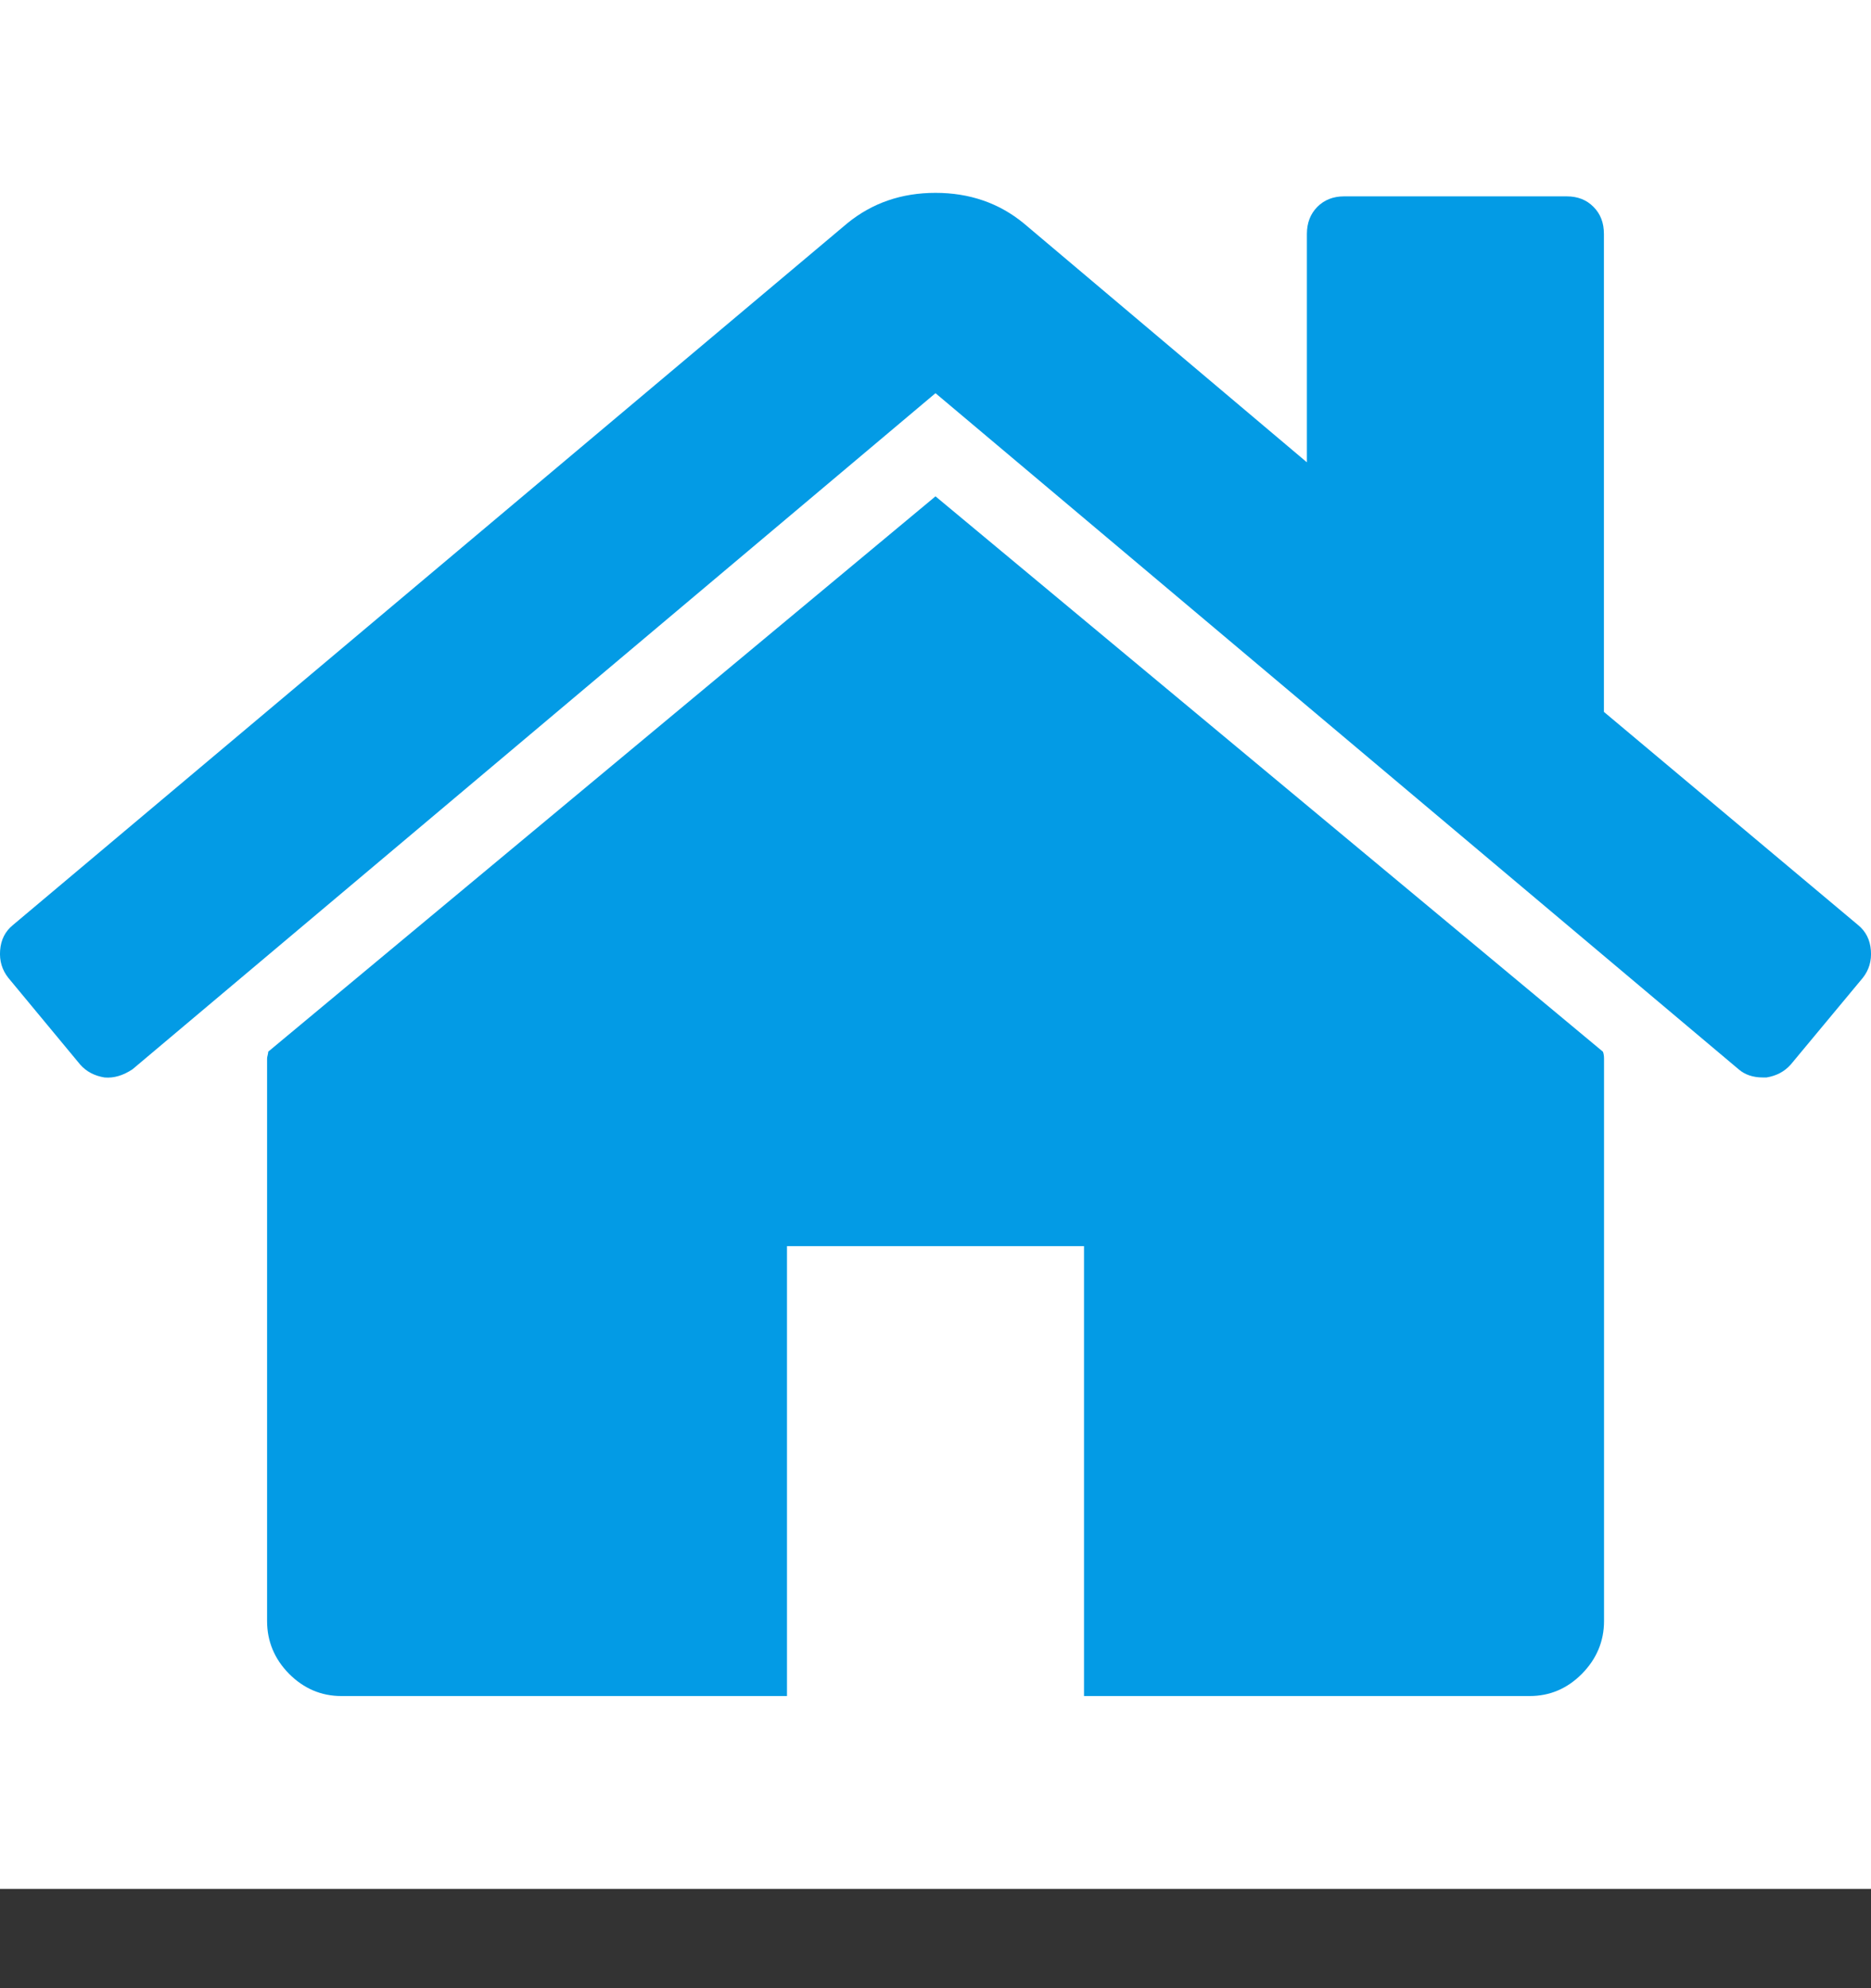
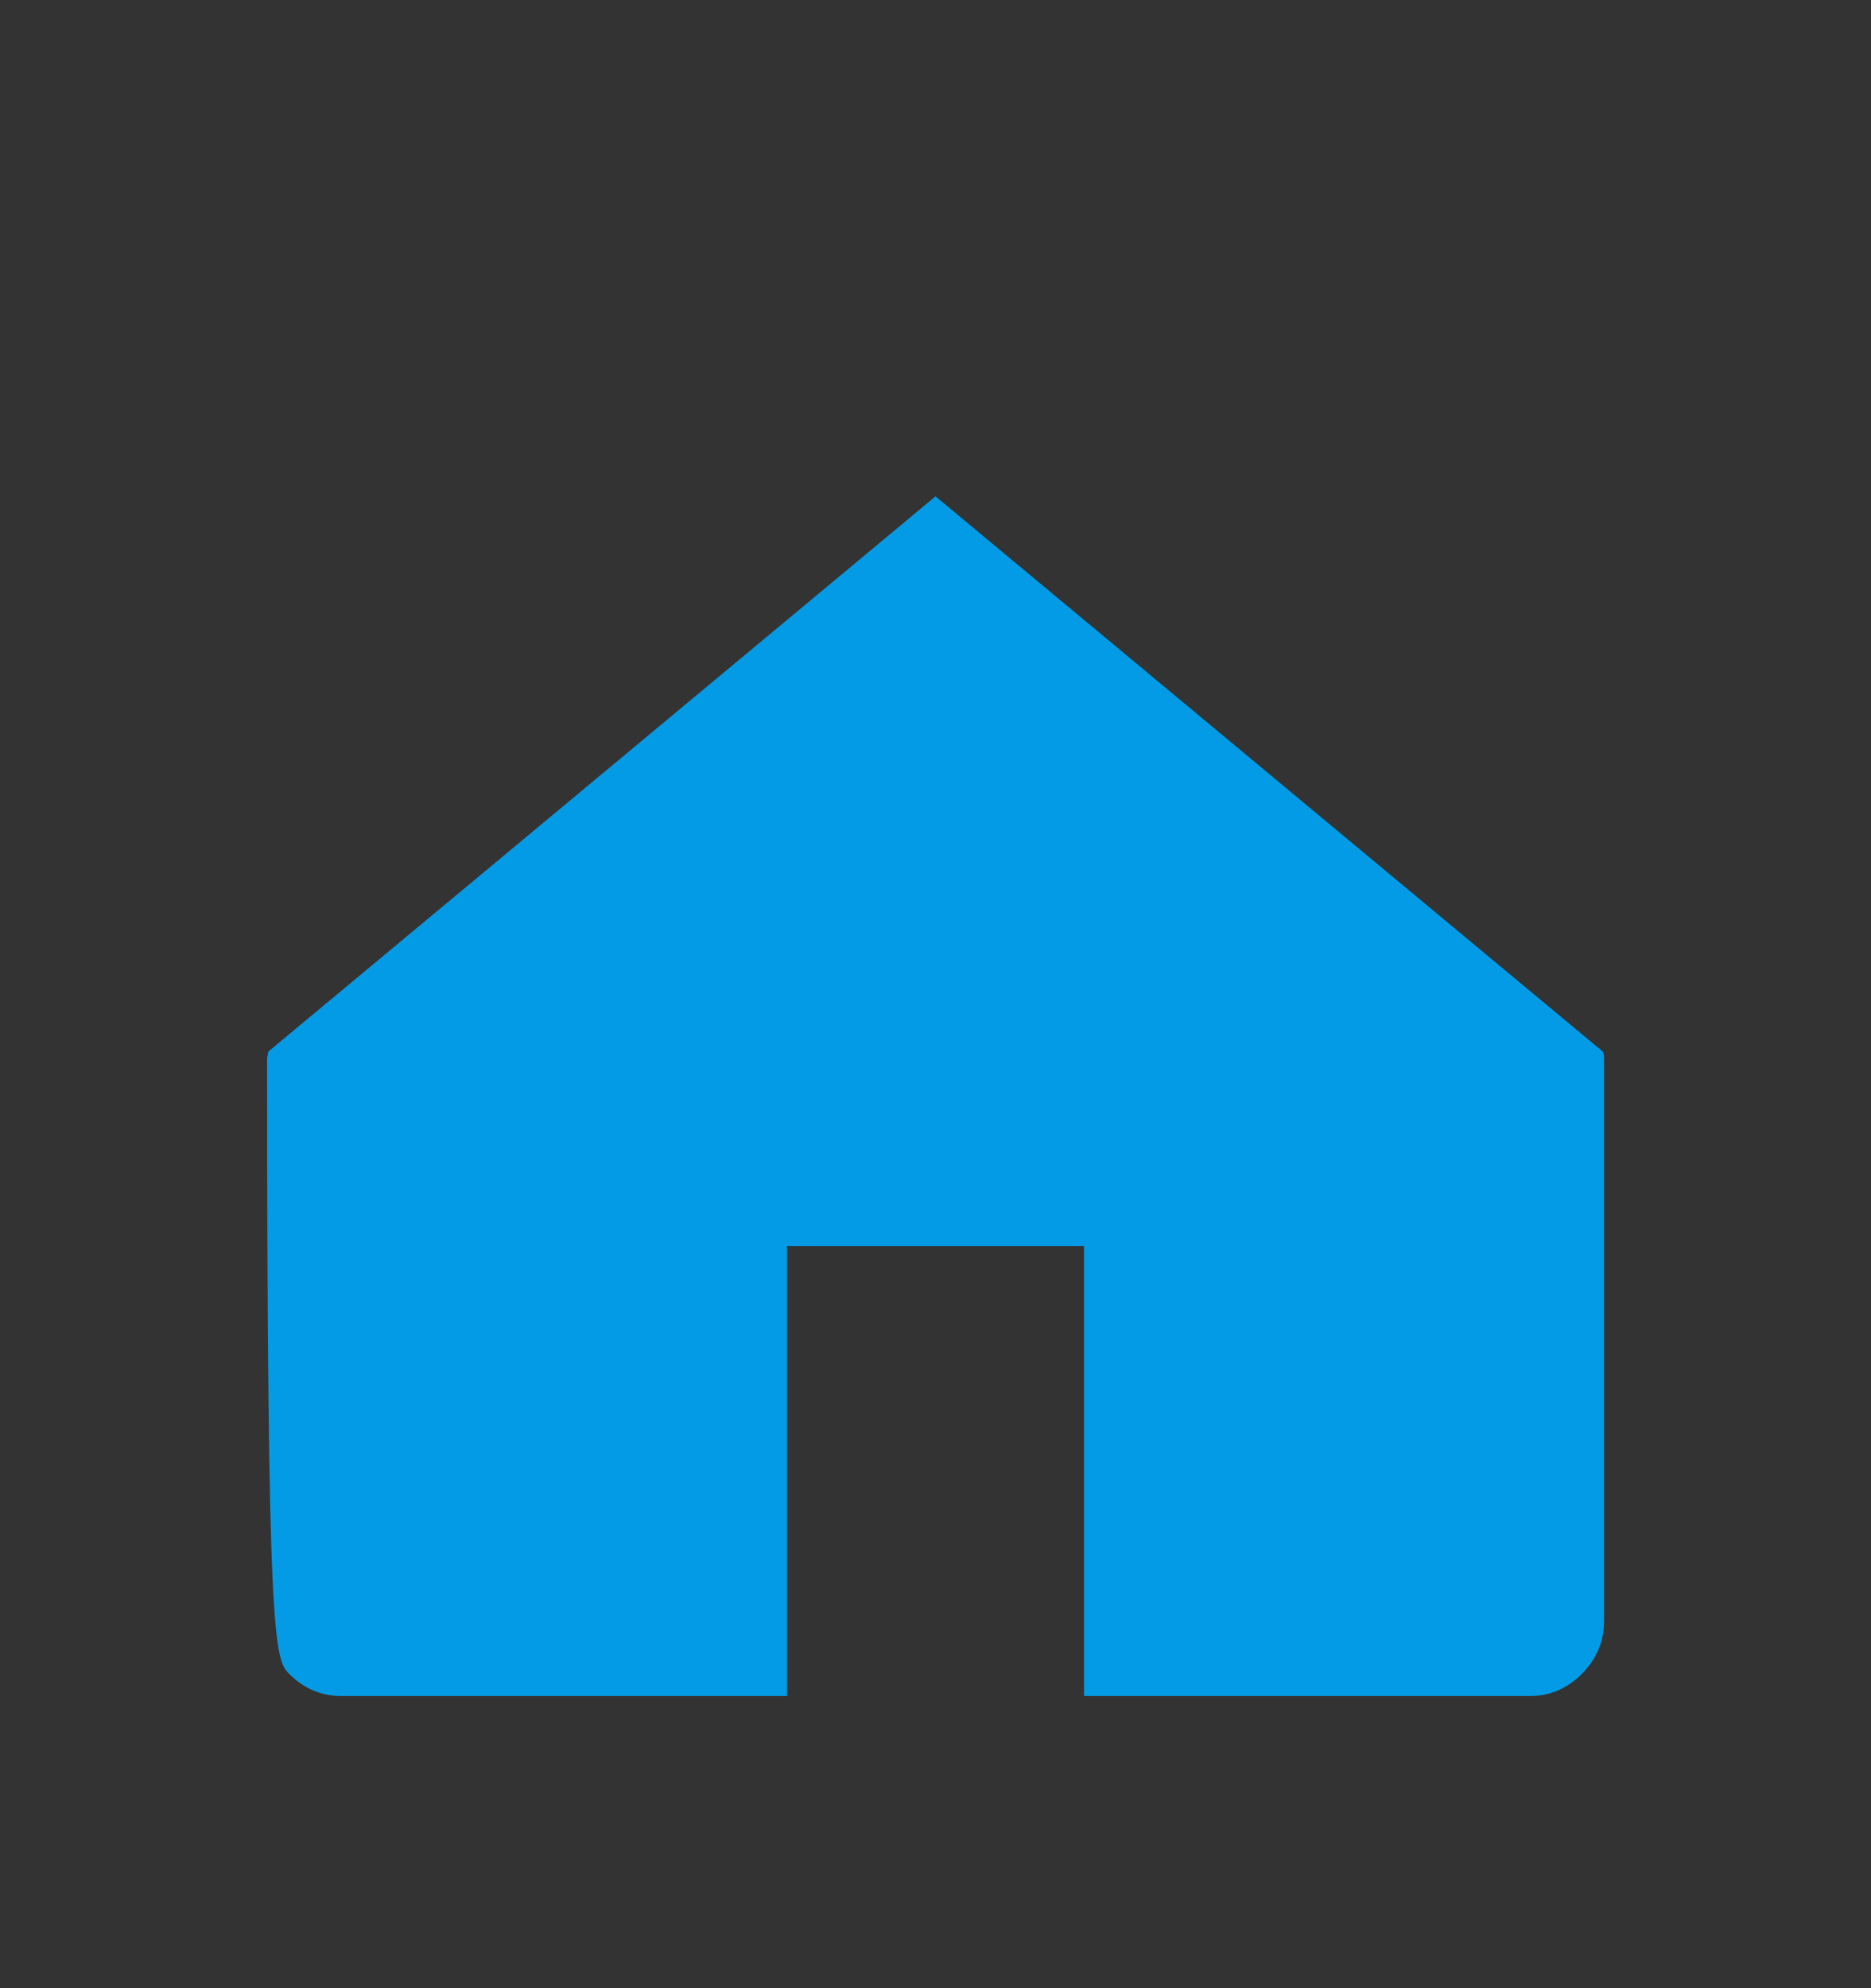
<svg xmlns="http://www.w3.org/2000/svg" width="16" height="17" viewBox="0 0 16 17" fill="none">
  <rect x="0" y="0" width="16" height="17" fill="#333333" stroke="none" />
  <g clip-path="url(#clip0)">
-     <rect width="16" height="16.151" fill="white" />
-     <path d="M8 4.244L2.294 8.992C2.294 8.999 2.292 9.009 2.289 9.022C2.285 9.036 2.284 9.045 2.284 9.052V13.861C2.284 14.034 2.347 14.185 2.472 14.312C2.598 14.438 2.747 14.502 2.919 14.502H6.73V10.655H9.27V14.502H13.081C13.253 14.502 13.402 14.439 13.528 14.312C13.653 14.185 13.717 14.034 13.717 13.861V9.052C13.717 9.026 13.713 9.005 13.707 8.992L8 4.244Z" fill="#039BE5" />
-     <path d="M15.89 7.91L13.716 6.087V2C13.716 1.906 13.687 1.829 13.627 1.769C13.568 1.709 13.492 1.679 13.399 1.679H11.493C11.401 1.679 11.325 1.709 11.265 1.769C11.206 1.829 11.176 1.906 11.176 2V3.953L8.754 1.909C8.543 1.736 8.291 1.649 8 1.649C7.709 1.649 7.458 1.736 7.246 1.909L0.11 7.91C0.044 7.964 0.008 8.035 0.001 8.126C-0.006 8.216 0.018 8.294 0.071 8.361L0.686 9.103C0.739 9.163 0.808 9.199 0.894 9.213C0.974 9.22 1.053 9.196 1.133 9.143L8 3.362L14.868 9.143C14.921 9.189 14.99 9.213 15.076 9.213H15.106C15.192 9.199 15.261 9.162 15.314 9.102L15.93 8.361C15.983 8.294 16.006 8.216 15.999 8.126C15.992 8.036 15.956 7.964 15.89 7.91Z" fill="#039BE5" />
+     <path d="M8 4.244L2.294 8.992C2.294 8.999 2.292 9.009 2.289 9.022C2.285 9.036 2.284 9.045 2.284 9.052C2.284 14.034 2.347 14.185 2.472 14.312C2.598 14.438 2.747 14.502 2.919 14.502H6.73V10.655H9.27V14.502H13.081C13.253 14.502 13.402 14.439 13.528 14.312C13.653 14.185 13.717 14.034 13.717 13.861V9.052C13.717 9.026 13.713 9.005 13.707 8.992L8 4.244Z" fill="#039BE5" />
  </g>
  <defs>
    <clipPath id="clip0">
      <rect width="16" height="16.151" fill="white" />
    </clipPath>
  </defs>
</svg>